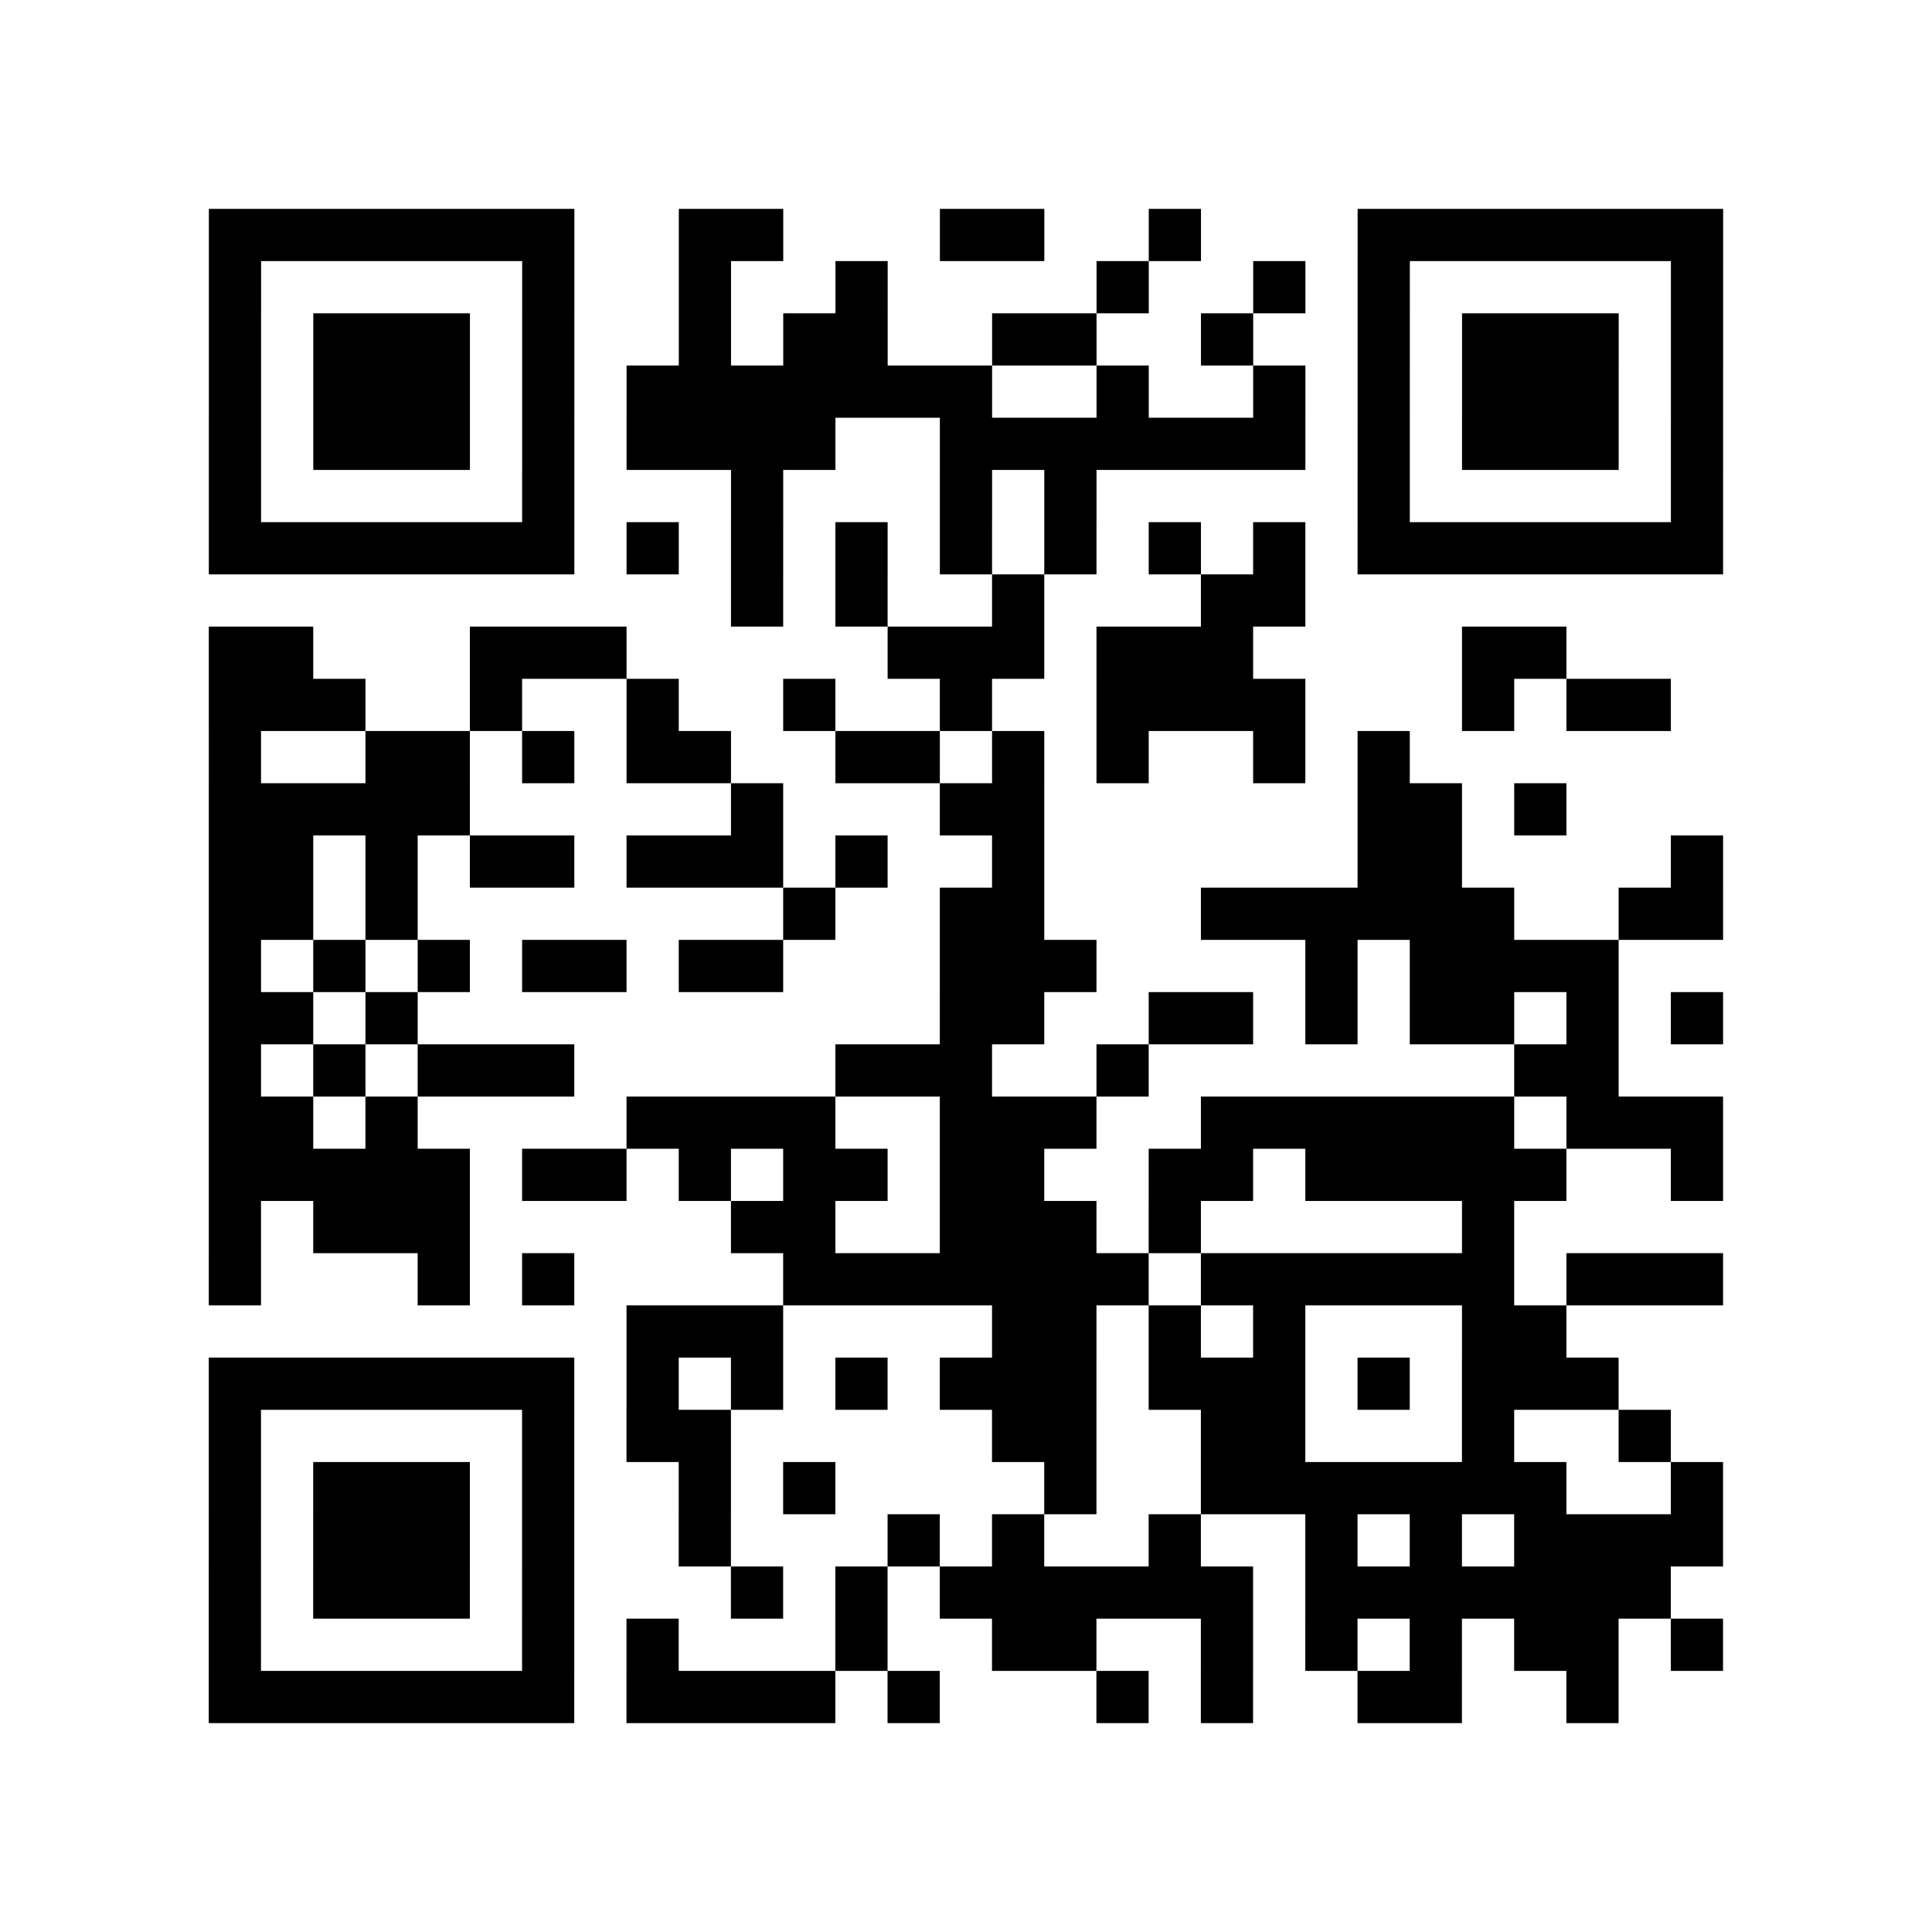
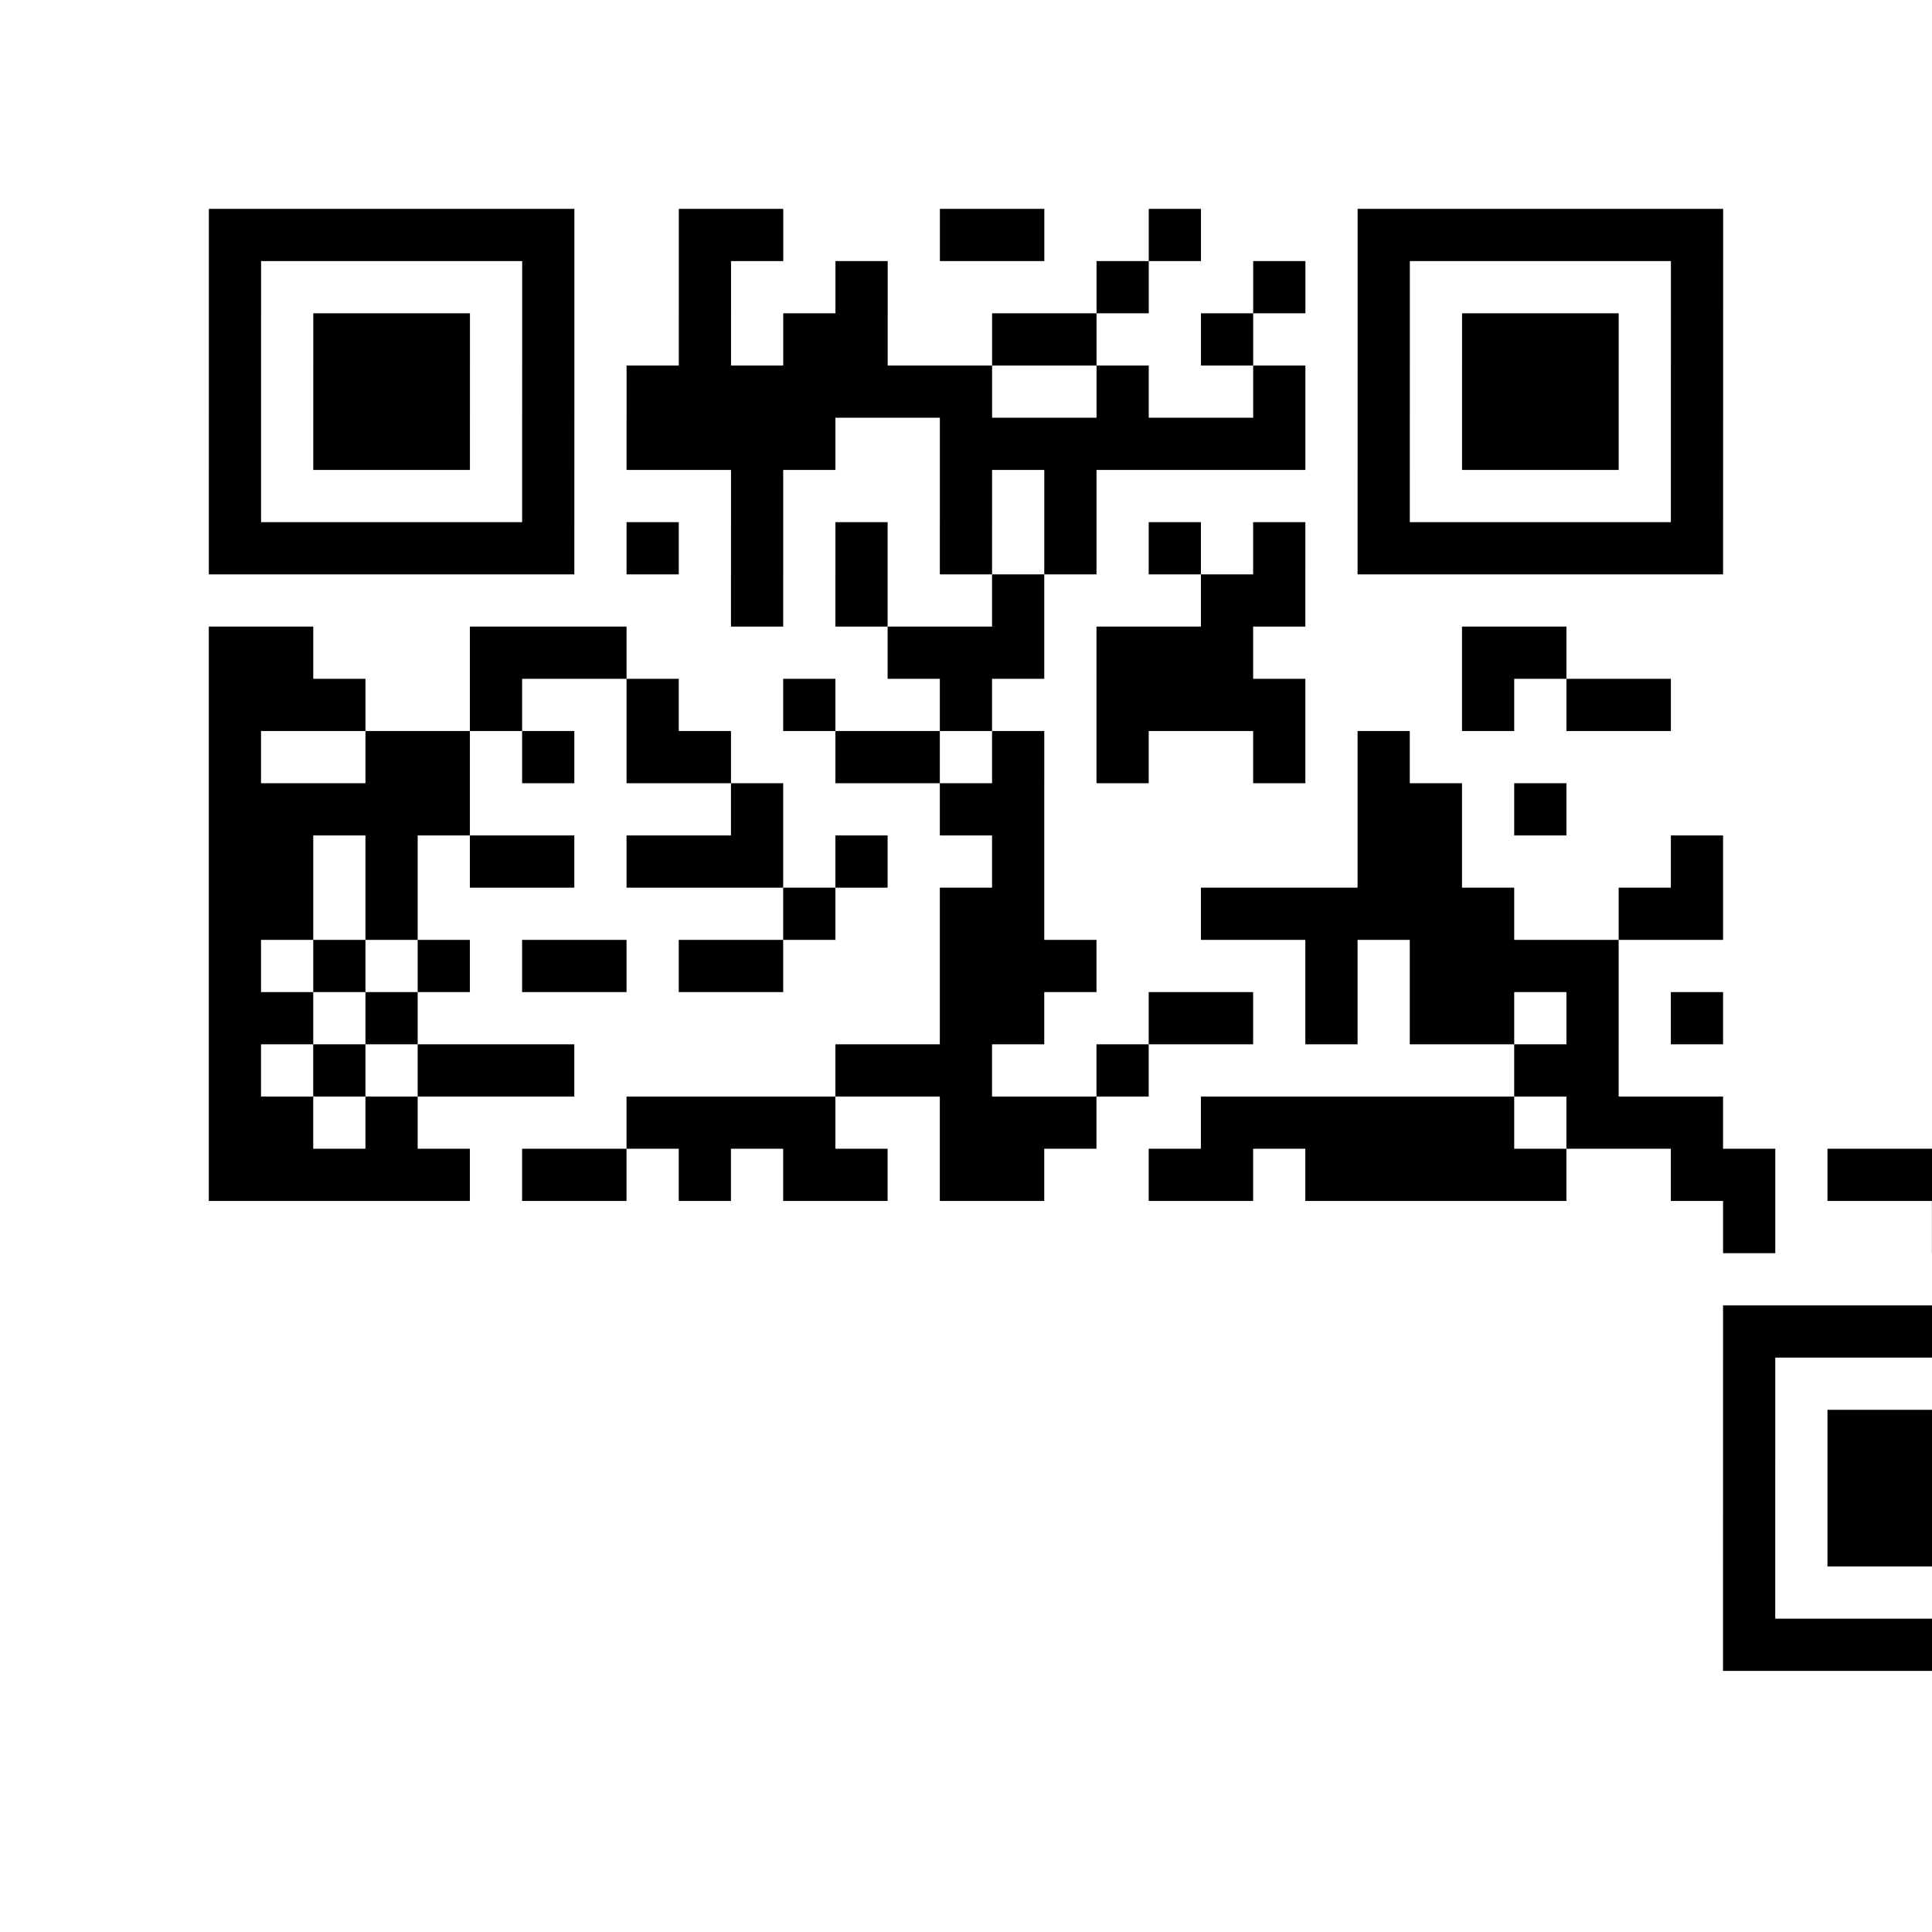
<svg xmlns="http://www.w3.org/2000/svg" width="37" height="37" class="segno">
-   <path class="qrline" stroke="#000" d="M4 4.5h7m2 0h2m3 0h2m2 0h1m3 0h7m-29 1h1m5 0h1m2 0h1m2 0h1m4 0h1m2 0h1m1 0h1m5 0h1m-29 1h1m1 0h3m1 0h1m2 0h1m1 0h2m2 0h2m2 0h1m2 0h1m1 0h3m1 0h1m-29 1h1m1 0h3m1 0h1m1 0h7m2 0h1m2 0h1m1 0h1m1 0h3m1 0h1m-29 1h1m1 0h3m1 0h1m1 0h4m2 0h7m1 0h1m1 0h3m1 0h1m-29 1h1m5 0h1m3 0h1m3 0h1m1 0h1m5 0h1m5 0h1m-29 1h7m1 0h1m1 0h1m1 0h1m1 0h1m1 0h1m1 0h1m1 0h1m1 0h7m-19 1h1m1 0h1m2 0h1m3 0h2m-21 1h2m3 0h3m5 0h3m1 0h3m4 0h2m-26 1h3m2 0h1m2 0h1m2 0h1m2 0h1m2 0h4m3 0h1m1 0h2m-28 1h1m2 0h2m1 0h1m1 0h2m2 0h2m1 0h1m1 0h1m2 0h1m1 0h1m-23 1h5m5 0h1m3 0h2m6 0h2m1 0h1m-26 1h2m1 0h1m1 0h2m1 0h3m1 0h1m2 0h1m6 0h2m4 0h1m-29 1h2m1 0h1m7 0h1m2 0h2m3 0h6m2 0h2m-29 1h1m1 0h1m1 0h1m1 0h2m1 0h2m3 0h3m4 0h1m1 0h4m-27 1h2m1 0h1m10 0h2m2 0h2m1 0h1m1 0h2m1 0h1m1 0h1m-29 1h1m1 0h1m1 0h3m5 0h3m2 0h1m7 0h2m-27 1h2m1 0h1m4 0h4m2 0h3m2 0h6m1 0h3m-29 1h5m1 0h2m1 0h1m1 0h2m1 0h2m2 0h2m1 0h5m2 0h1m-29 1h1m1 0h3m5 0h2m2 0h3m1 0h1m5 0h1m-25 1h1m3 0h1m1 0h1m4 0h7m1 0h6m1 0h3m-21 1h3m4 0h2m1 0h1m1 0h1m3 0h2m-26 1h7m1 0h1m1 0h1m1 0h1m1 0h3m1 0h3m1 0h1m1 0h3m-27 1h1m5 0h1m1 0h2m5 0h2m2 0h2m3 0h1m2 0h1m-28 1h1m1 0h3m1 0h1m2 0h1m1 0h1m4 0h1m2 0h7m2 0h1m-29 1h1m1 0h3m1 0h1m2 0h1m3 0h1m1 0h1m2 0h1m2 0h1m1 0h1m1 0h4m-29 1h1m1 0h3m1 0h1m3 0h1m1 0h1m1 0h6m1 0h7m-28 1h1m5 0h1m1 0h1m3 0h1m2 0h2m2 0h1m1 0h1m1 0h1m1 0h2m1 0h1m-29 1h7m1 0h4m1 0h1m3 0h1m1 0h1m2 0h2m2 0h1" />
+   <path class="qrline" stroke="#000" d="M4 4.5h7m2 0h2m3 0h2m2 0h1m3 0h7m-29 1h1m5 0h1m2 0h1m2 0h1m4 0h1m2 0h1m1 0h1m5 0h1m-29 1h1m1 0h3m1 0h1m2 0h1m1 0h2m2 0h2m2 0h1m2 0h1m1 0h3m1 0h1m-29 1h1m1 0h3m1 0h1m1 0h7m2 0h1m2 0h1m1 0h1m1 0h3m1 0h1m-29 1h1m1 0h3m1 0h1m1 0h4m2 0h7m1 0h1m1 0h3m1 0h1m-29 1h1m5 0h1m3 0h1m3 0h1m1 0h1m5 0h1m5 0h1m-29 1h7m1 0h1m1 0h1m1 0h1m1 0h1m1 0h1m1 0h1m1 0h1m1 0h7m-19 1h1m1 0h1m2 0h1m3 0h2m-21 1h2m3 0h3m5 0h3m1 0h3m4 0h2m-26 1h3m2 0h1m2 0h1m2 0h1m2 0h1m2 0h4m3 0h1m1 0h2m-28 1h1m2 0h2m1 0h1m1 0h2m2 0h2m1 0h1m1 0h1m2 0h1m1 0h1m-23 1h5m5 0h1m3 0h2m6 0h2m1 0h1m-26 1h2m1 0h1m1 0h2m1 0h3m1 0h1m2 0h1m6 0h2m4 0h1m-29 1h2m1 0h1m7 0h1m2 0h2m3 0h6m2 0h2m-29 1h1m1 0h1m1 0h1m1 0h2m1 0h2m3 0h3m4 0h1m1 0h4m-27 1h2m1 0h1m10 0h2m2 0h2m1 0h1m1 0h2m1 0h1m1 0h1m-29 1h1m1 0h1m1 0h3m5 0h3m2 0h1m7 0h2m-27 1h2m1 0h1m4 0h4m2 0h3m2 0h6m1 0h3m-29 1h5m1 0h2m1 0h1m1 0h2m1 0h2m2 0h2m1 0h5m2 0h1h1m1 0h3m5 0h2m2 0h3m1 0h1m5 0h1m-25 1h1m3 0h1m1 0h1m4 0h7m1 0h6m1 0h3m-21 1h3m4 0h2m1 0h1m1 0h1m3 0h2m-26 1h7m1 0h1m1 0h1m1 0h1m1 0h3m1 0h3m1 0h1m1 0h3m-27 1h1m5 0h1m1 0h2m5 0h2m2 0h2m3 0h1m2 0h1m-28 1h1m1 0h3m1 0h1m2 0h1m1 0h1m4 0h1m2 0h7m2 0h1m-29 1h1m1 0h3m1 0h1m2 0h1m3 0h1m1 0h1m2 0h1m2 0h1m1 0h1m1 0h4m-29 1h1m1 0h3m1 0h1m3 0h1m1 0h1m1 0h6m1 0h7m-28 1h1m5 0h1m1 0h1m3 0h1m2 0h2m2 0h1m1 0h1m1 0h1m1 0h2m1 0h1m-29 1h7m1 0h4m1 0h1m3 0h1m1 0h1m2 0h2m2 0h1" />
</svg>